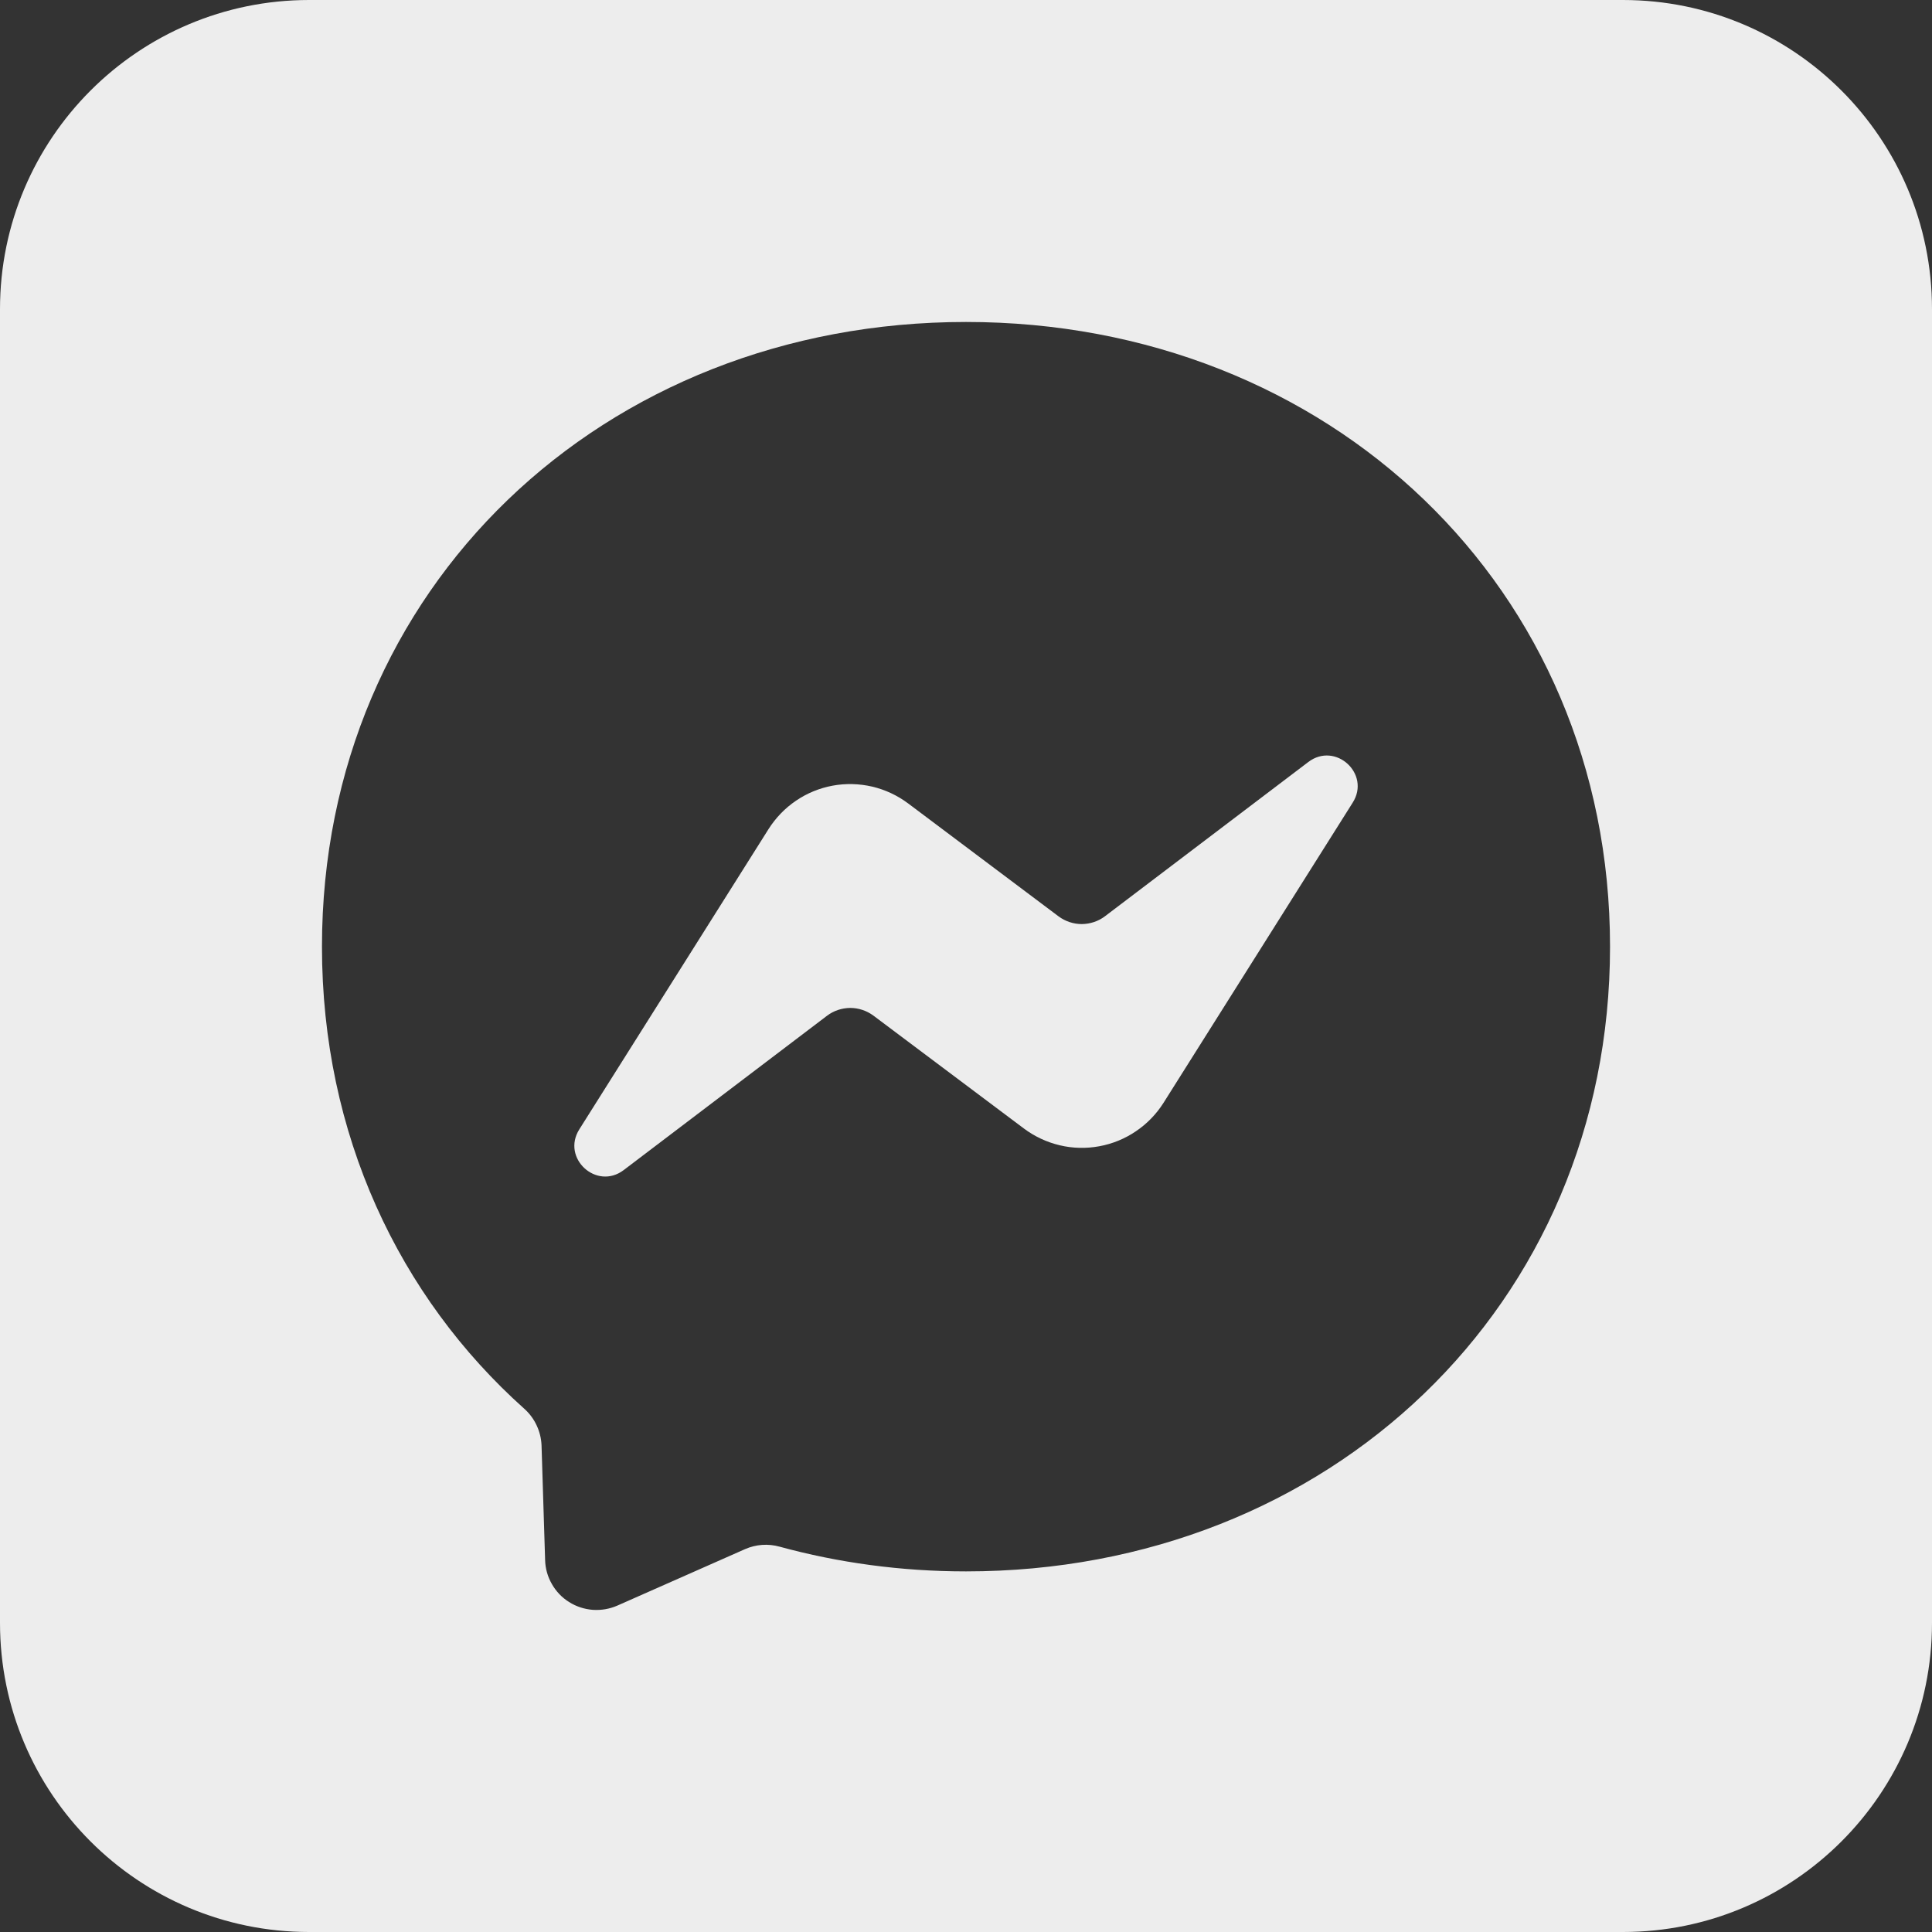
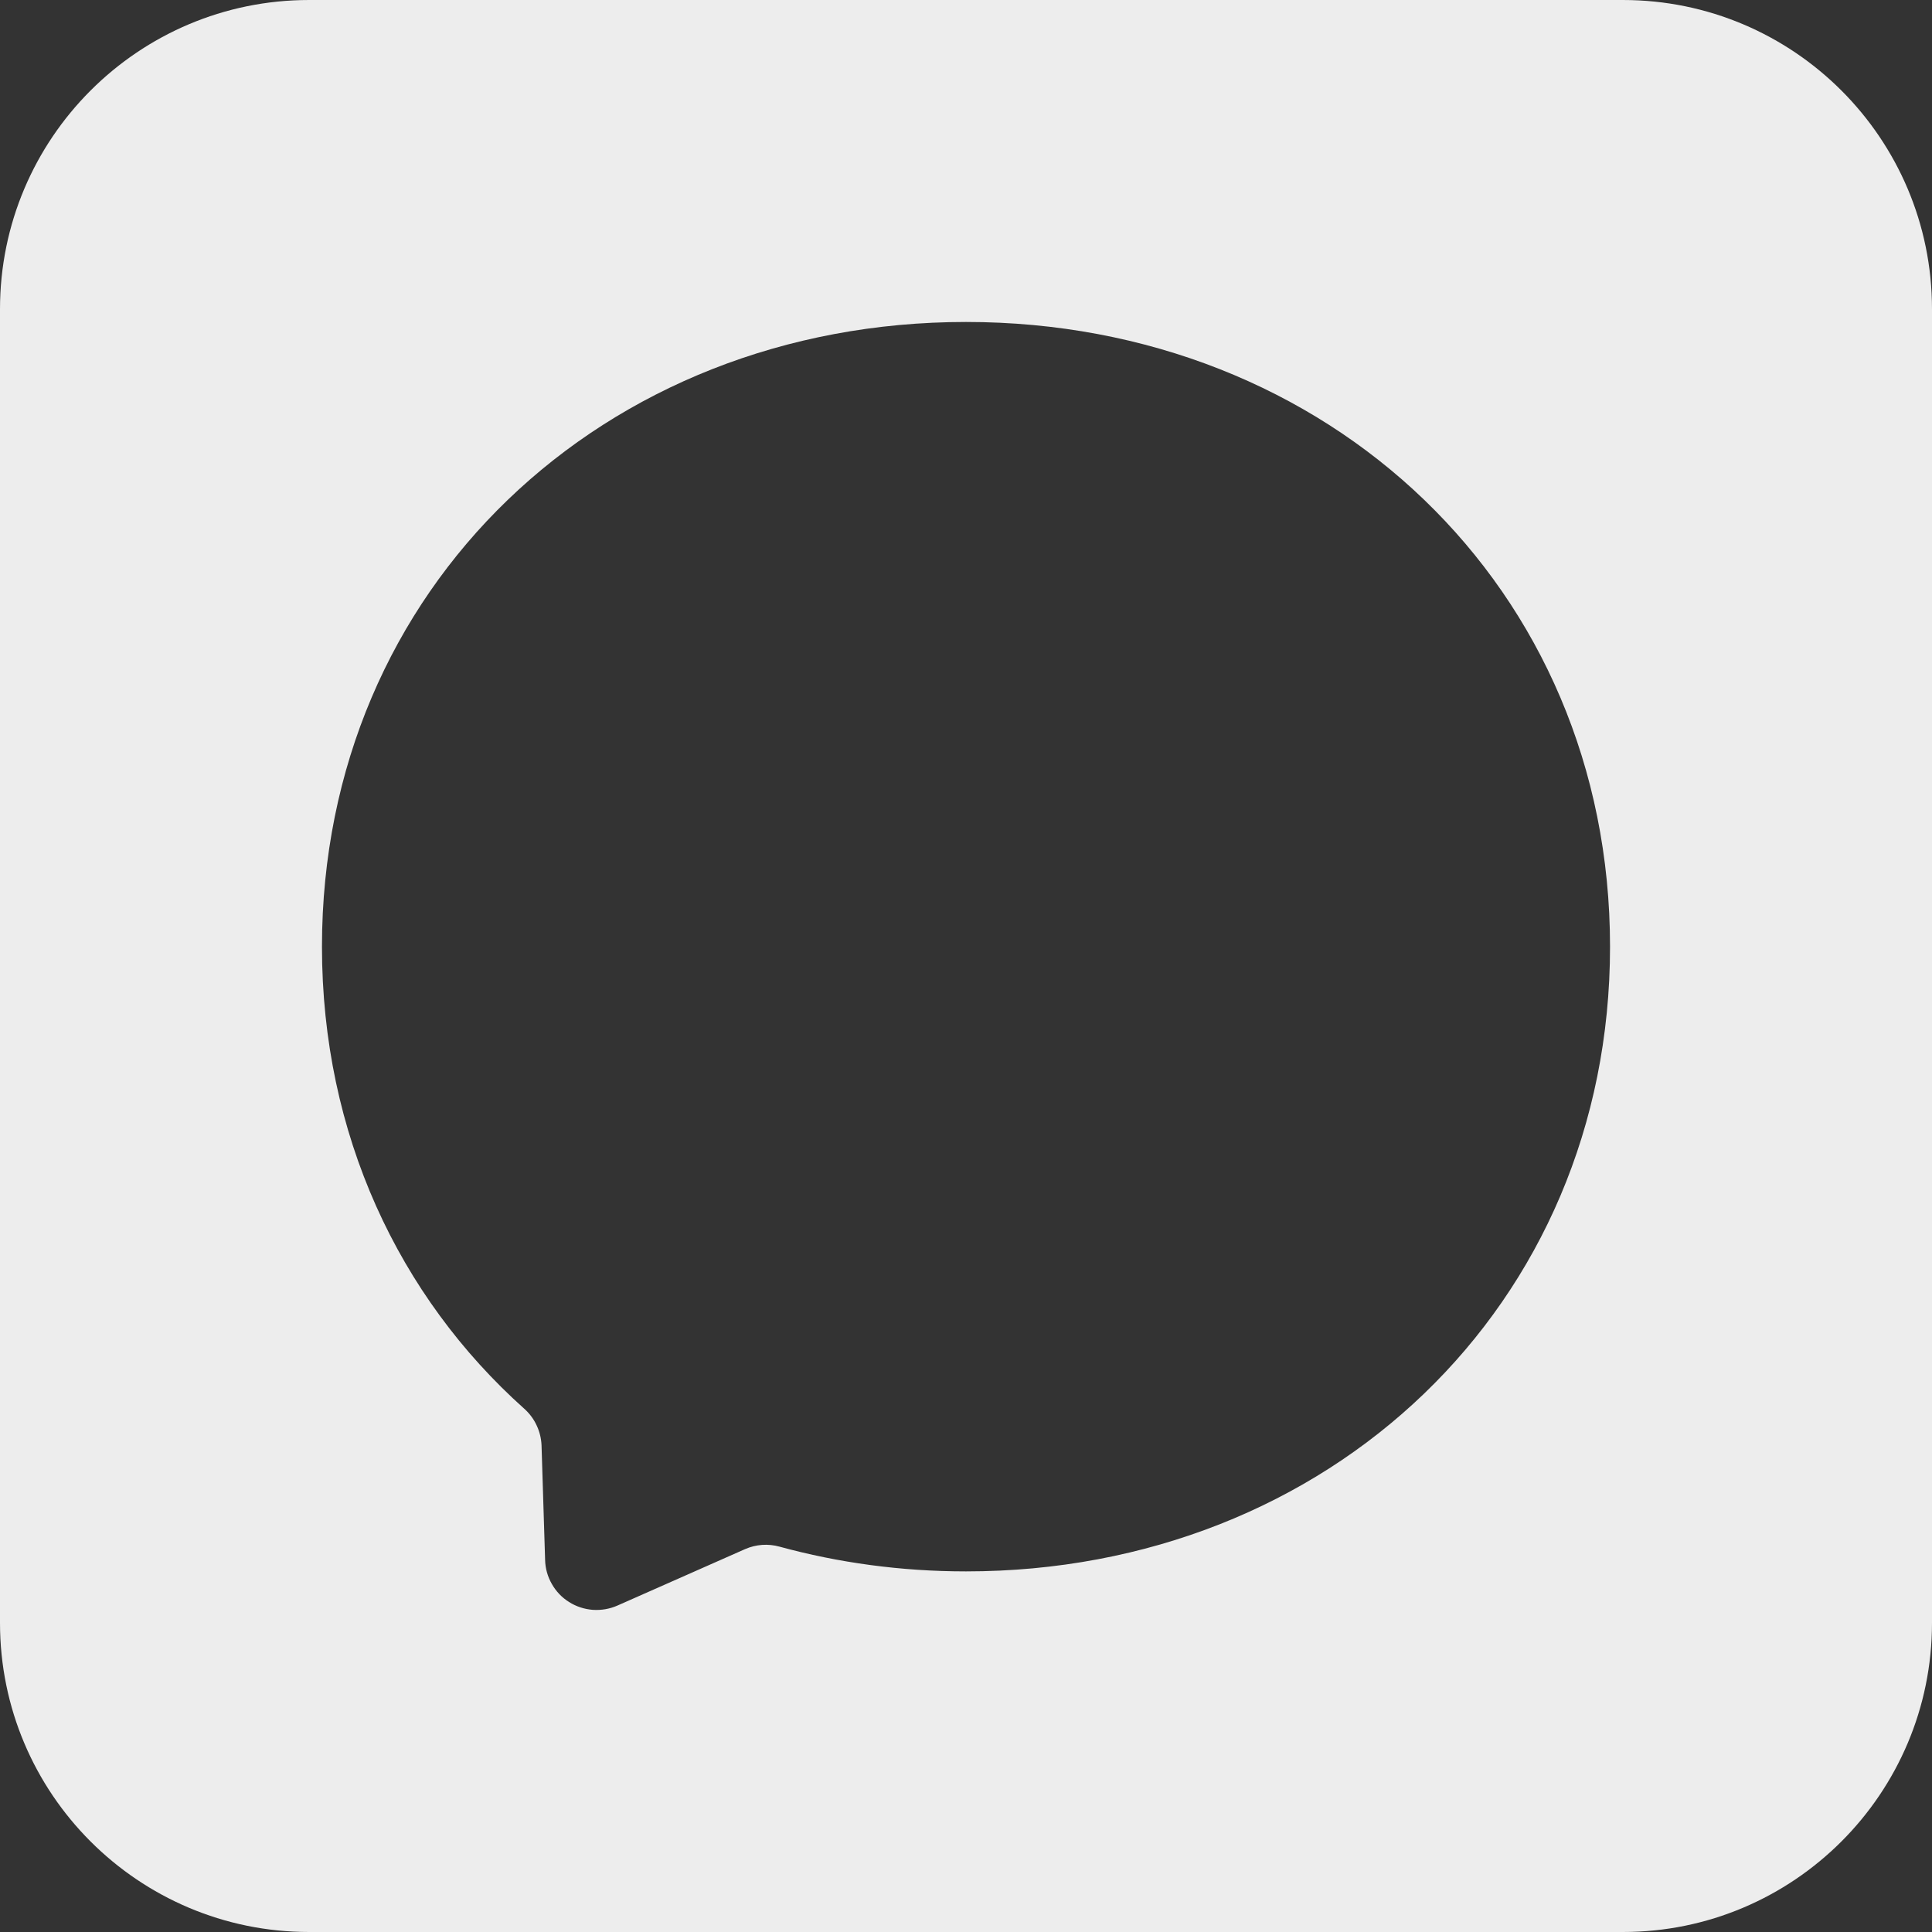
<svg xmlns="http://www.w3.org/2000/svg" width="20" height="20" viewBox="0 0 20 20" fill="none">
  <rect x="0" y="0" width="20" height="20" fill="#333333" stroke="none" />
-   <path d="M5.997 11.691L7.955 8.584C8.029 8.467 8.126 8.366 8.24 8.289C8.354 8.211 8.484 8.158 8.62 8.133C8.755 8.108 8.895 8.112 9.029 8.143C9.164 8.175 9.29 8.234 9.401 8.317L10.958 9.486C11.028 9.538 11.113 9.566 11.199 9.566C11.286 9.565 11.371 9.537 11.44 9.484L13.544 7.888C13.825 7.675 14.192 8.011 14.003 8.309L12.045 11.416C11.971 11.533 11.874 11.633 11.76 11.71C11.646 11.788 11.516 11.841 11.38 11.866C11.245 11.891 11.105 11.888 10.971 11.856C10.836 11.824 10.71 11.765 10.599 11.682L9.042 10.514C8.972 10.462 8.887 10.434 8.801 10.434C8.714 10.435 8.629 10.463 8.56 10.516L6.456 12.113C6.175 12.325 5.809 11.989 5.997 11.691Z" fill="#EDEDED" />
  <path fill-rule="evenodd" clip-rule="evenodd" d="M3.2 0C1.433 0 0 1.433 0 3.2V16.8C0 18.567 1.433 20 3.2 20H16.8C18.567 20 20 18.567 20 16.8V3.2C20 1.433 18.567 0 16.8 0H3.2ZM10 3.333C6.244 3.333 3.333 6.084 3.333 9.8C3.333 11.743 4.13 13.423 5.427 14.583C5.481 14.631 5.525 14.69 5.555 14.755C5.586 14.82 5.603 14.891 5.606 14.963L5.643 16.149C5.645 16.236 5.669 16.322 5.713 16.398C5.756 16.474 5.817 16.538 5.891 16.584C5.965 16.631 6.049 16.658 6.136 16.665C6.224 16.671 6.311 16.656 6.391 16.621L7.714 16.036C7.826 15.987 7.952 15.978 8.07 16.011C8.678 16.177 9.325 16.267 10 16.267C13.756 16.267 16.667 13.516 16.667 9.8C16.667 6.084 13.756 3.333 10 3.333Z" fill="#EDEDED" />
</svg>